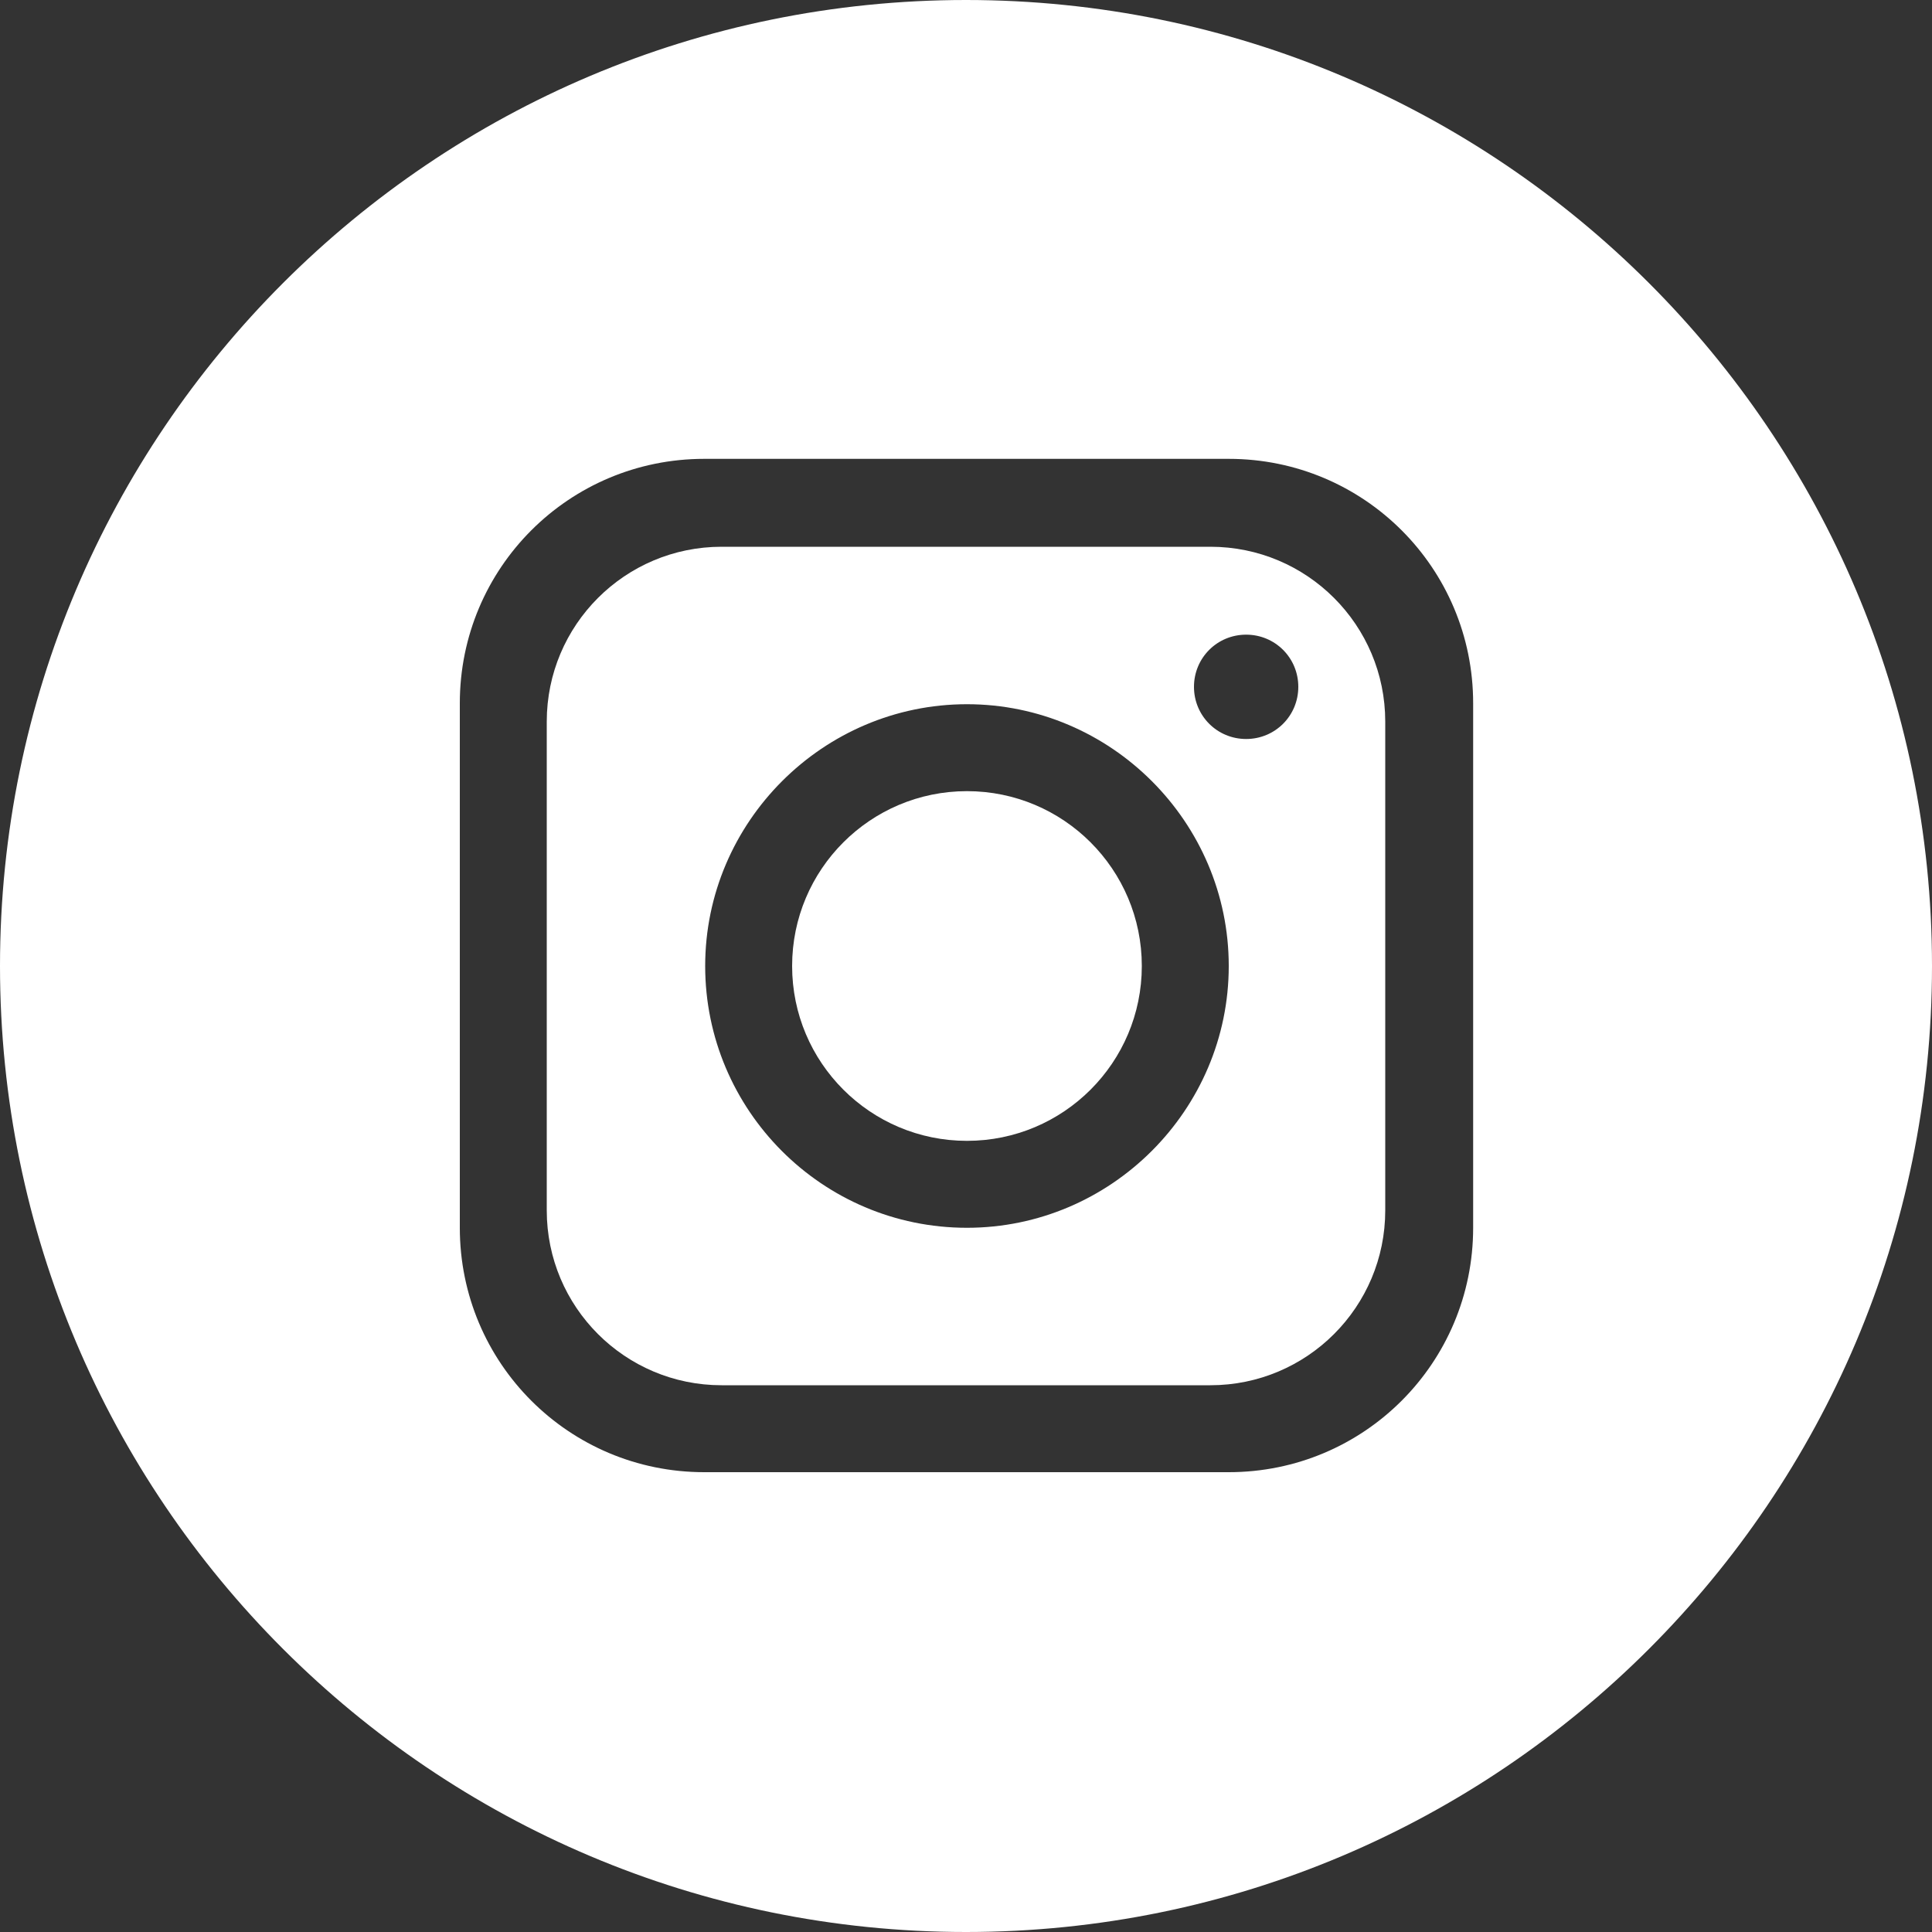
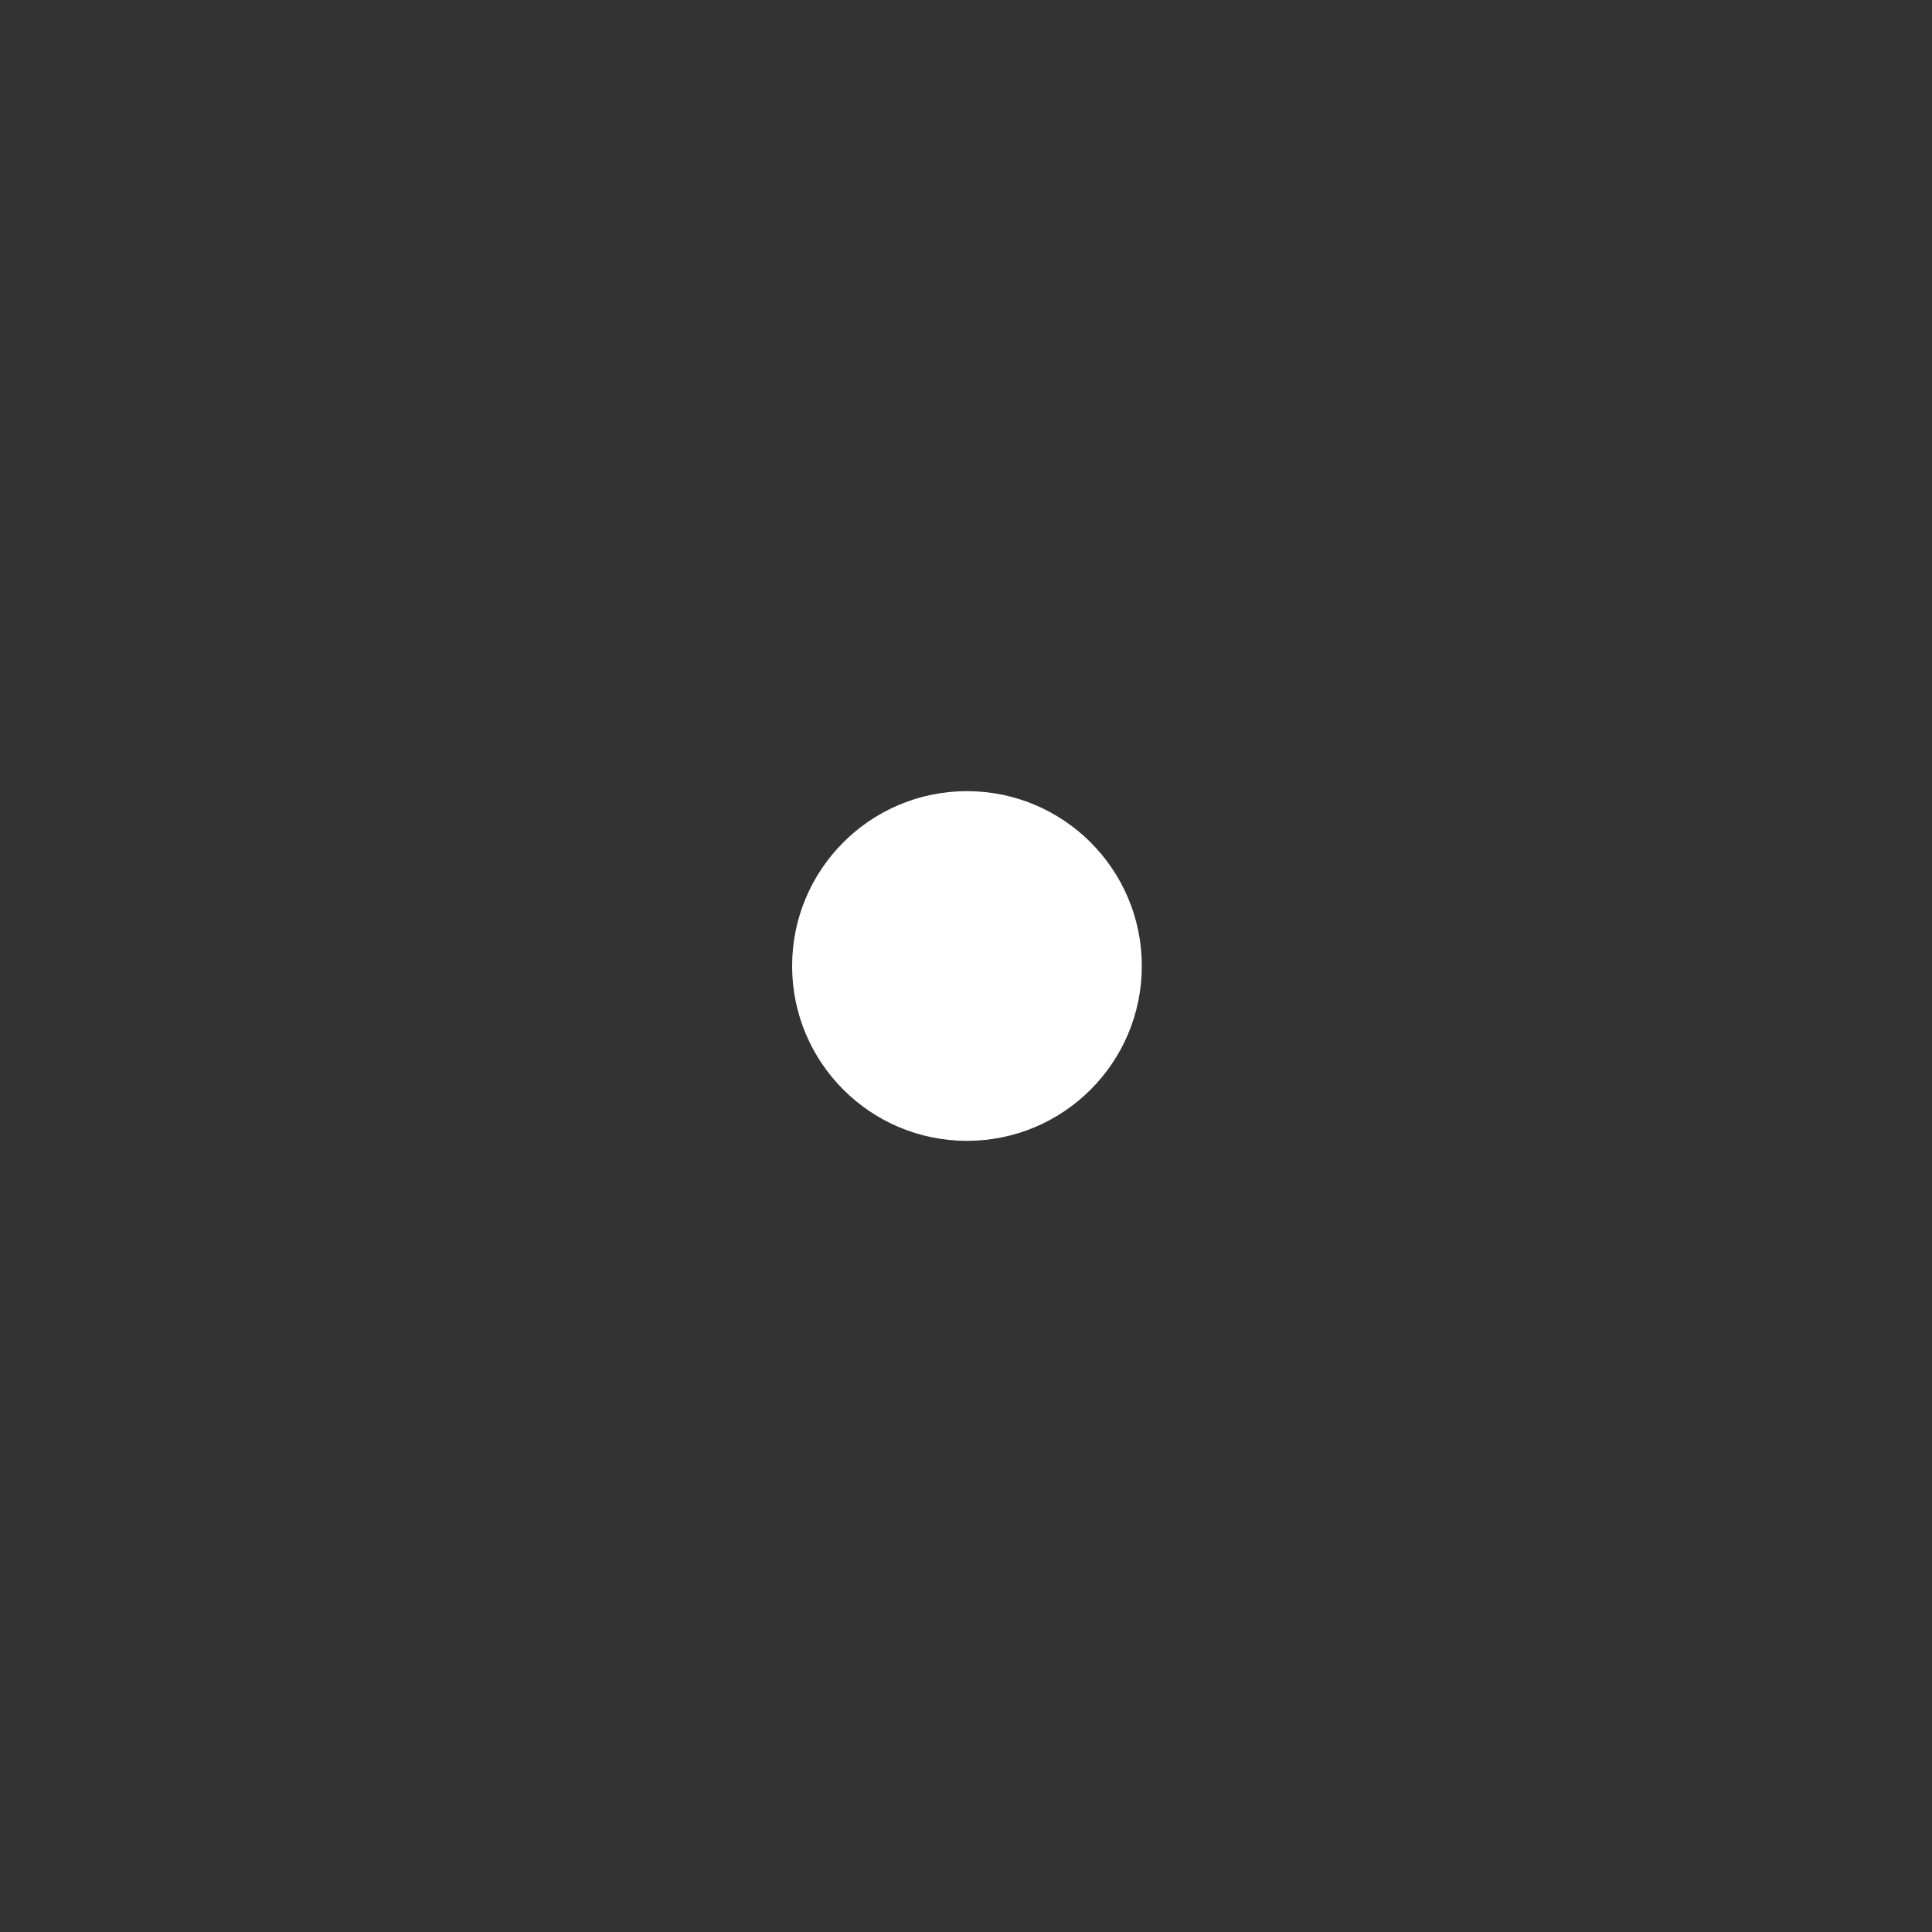
<svg xmlns="http://www.w3.org/2000/svg" id="Layer_2" data-name="Layer 2" viewBox="0 0 20 20">
  <rect x="0" y="0" width="20" height="20" fill="#333333" stroke="none" />
  <defs>
    <style>
      .cls-1 {
        fill: #fff;
      }
    </style>
  </defs>
  <g id="objects">
    <g id="ig">
-       <path class="cls-1" d="M10,0h0C4.48,0,0,4.48,0,10h0c0,5.52,4.48,10,10,10h0c5.52,0,10-4.48,10-10h0C20,4.48,15.52,0,10,0ZM15.25,12.71c0,1.4-1.13,2.53-2.53,2.53h-5.43c-1.4,0-2.53-1.13-2.53-2.53v-5.43c0-1.4,1.13-2.53,2.53-2.53h5.43c1.4,0,2.53,1.13,2.53,2.53v5.43Z" />
      <circle class="cls-1" cx="10.01" cy="10" r="1.81" />
-       <path class="cls-1" d="M12.53,5.66h-5.06c-1,0-1.81.81-1.81,1.81v5.06c0,1,.81,1.81,1.81,1.81h5.06c1,0,1.81-.81,1.81-1.81v-5.06c0-1-.81-1.81-1.81-1.81ZM10.01,12.71c-1.5,0-2.71-1.22-2.71-2.71s1.22-2.71,2.71-2.71,2.71,1.22,2.71,2.71-1.22,2.71-2.71,2.71ZM12.9,7.65c-.3,0-.54-.24-.54-.54s.24-.54.54-.54.54.24.54.54-.24.54-.54.54Z" />
    </g>
  </g>
</svg>